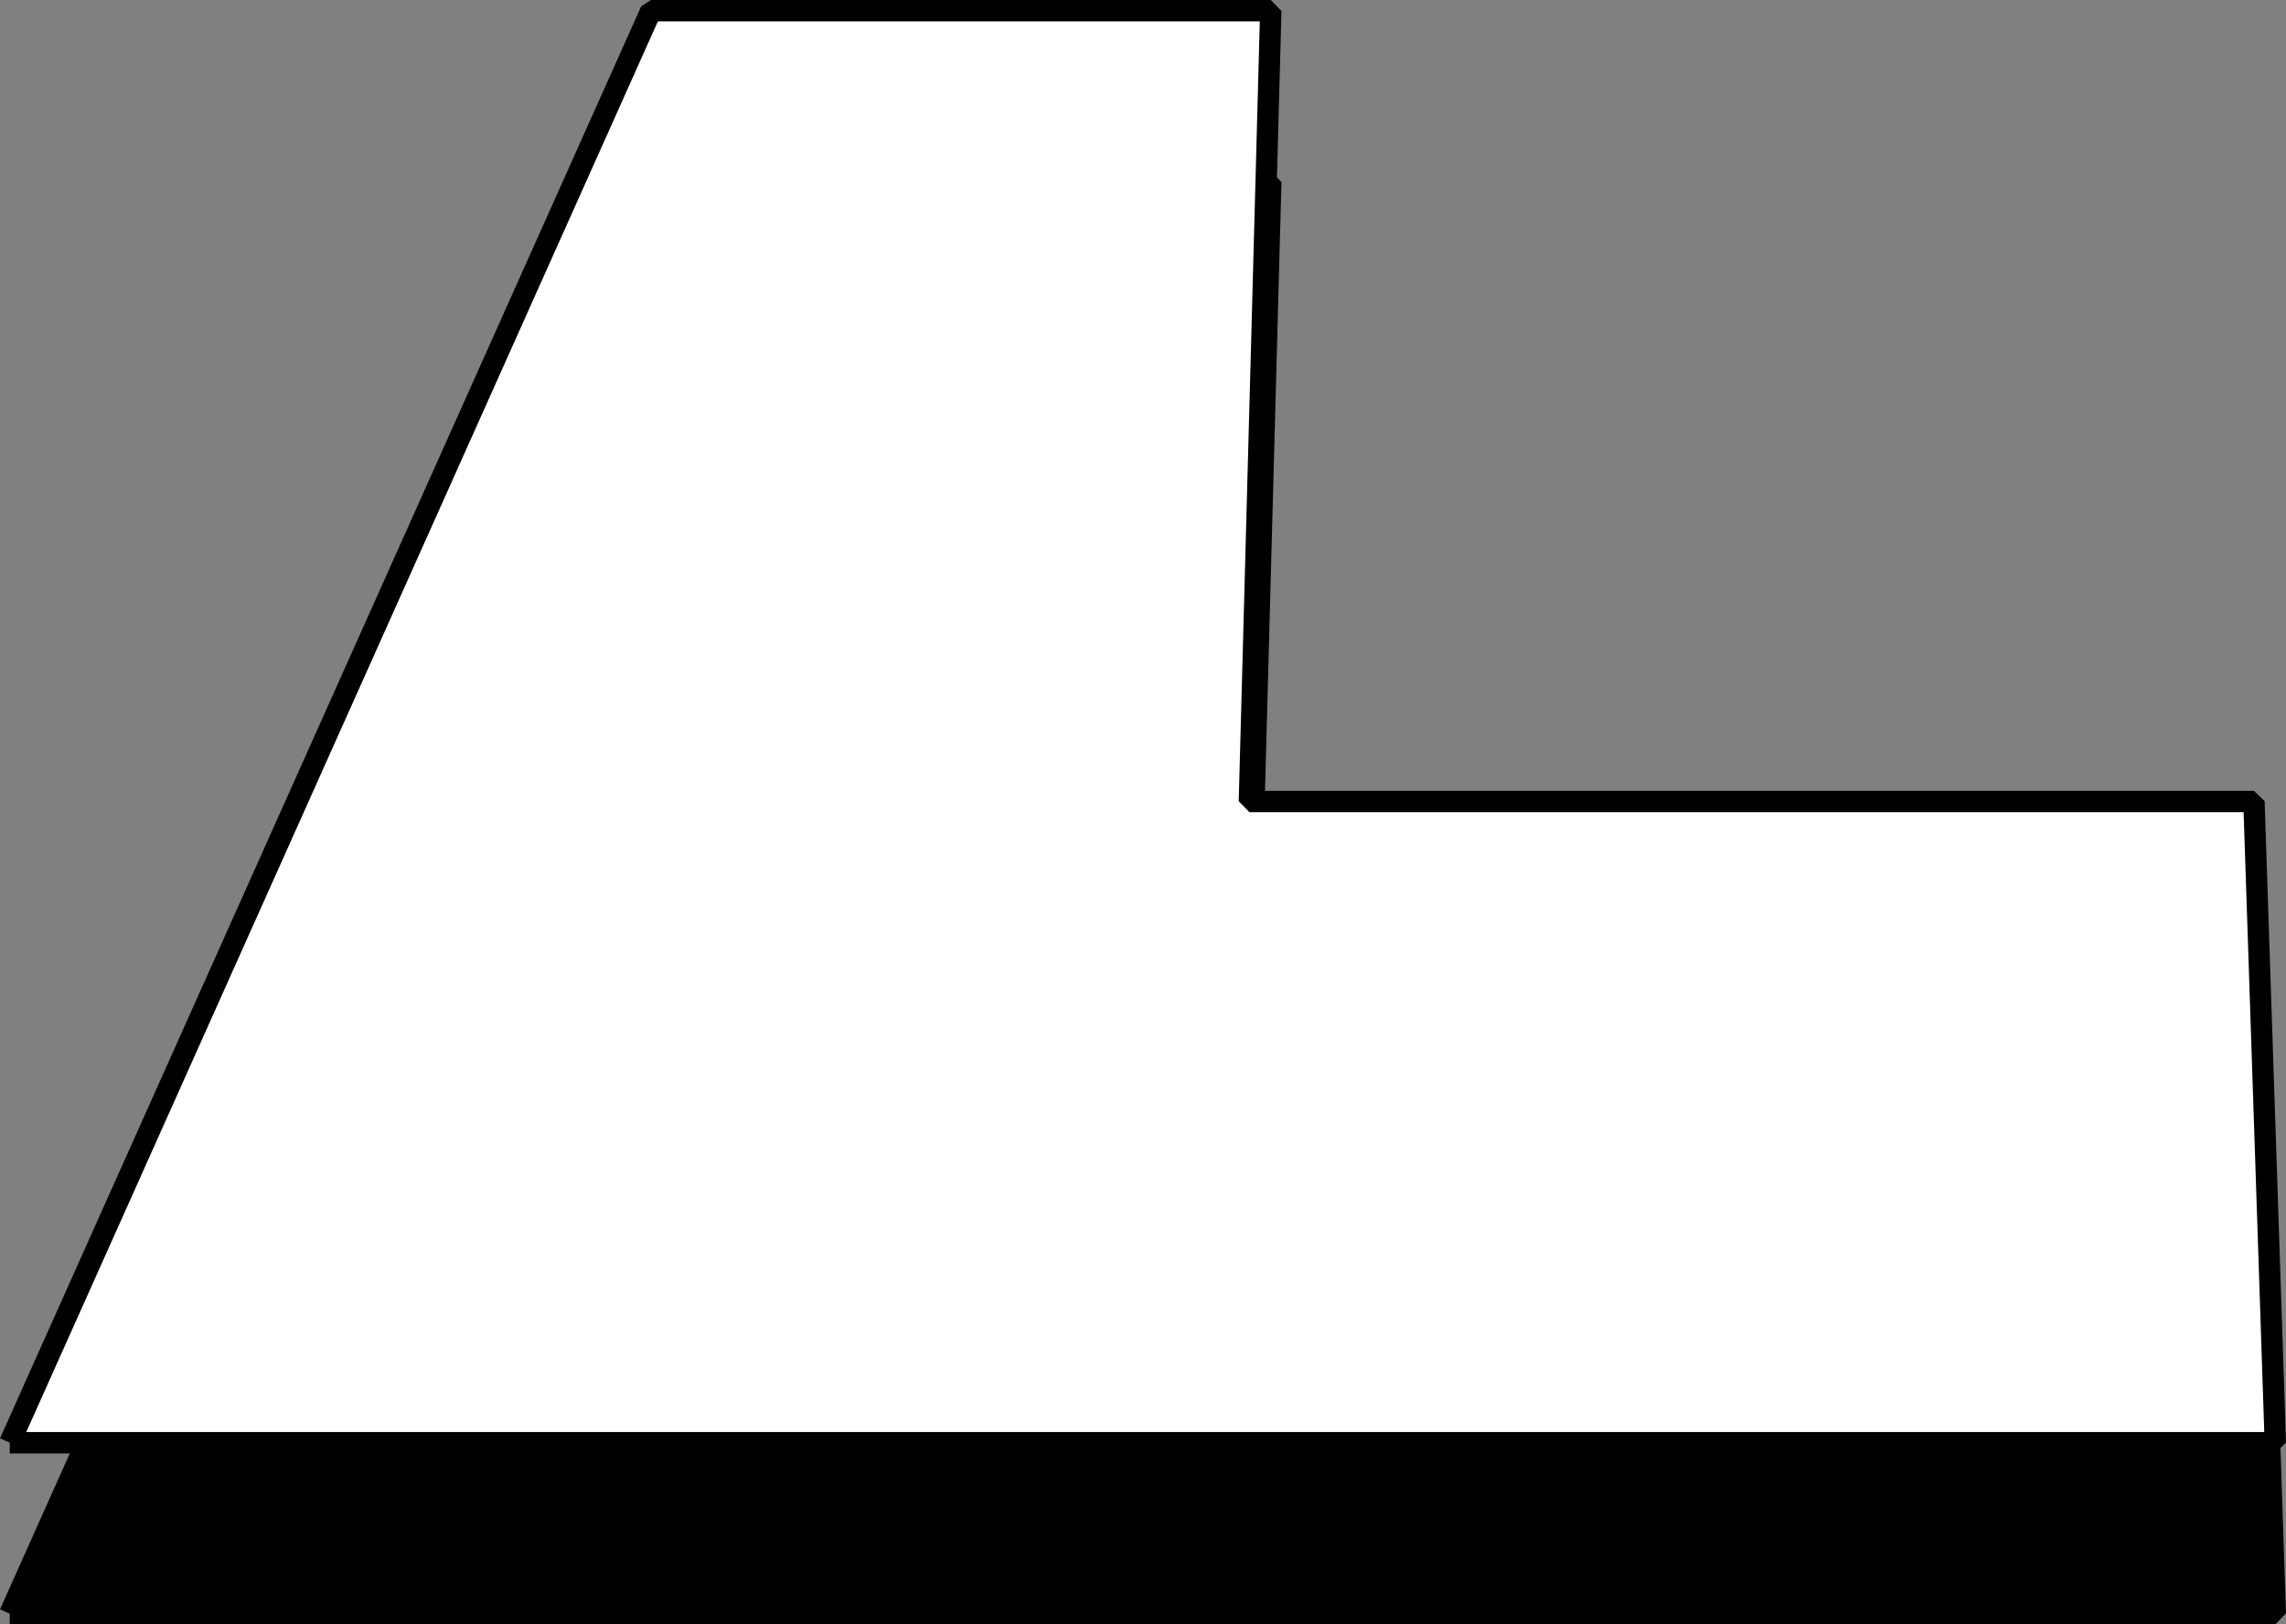
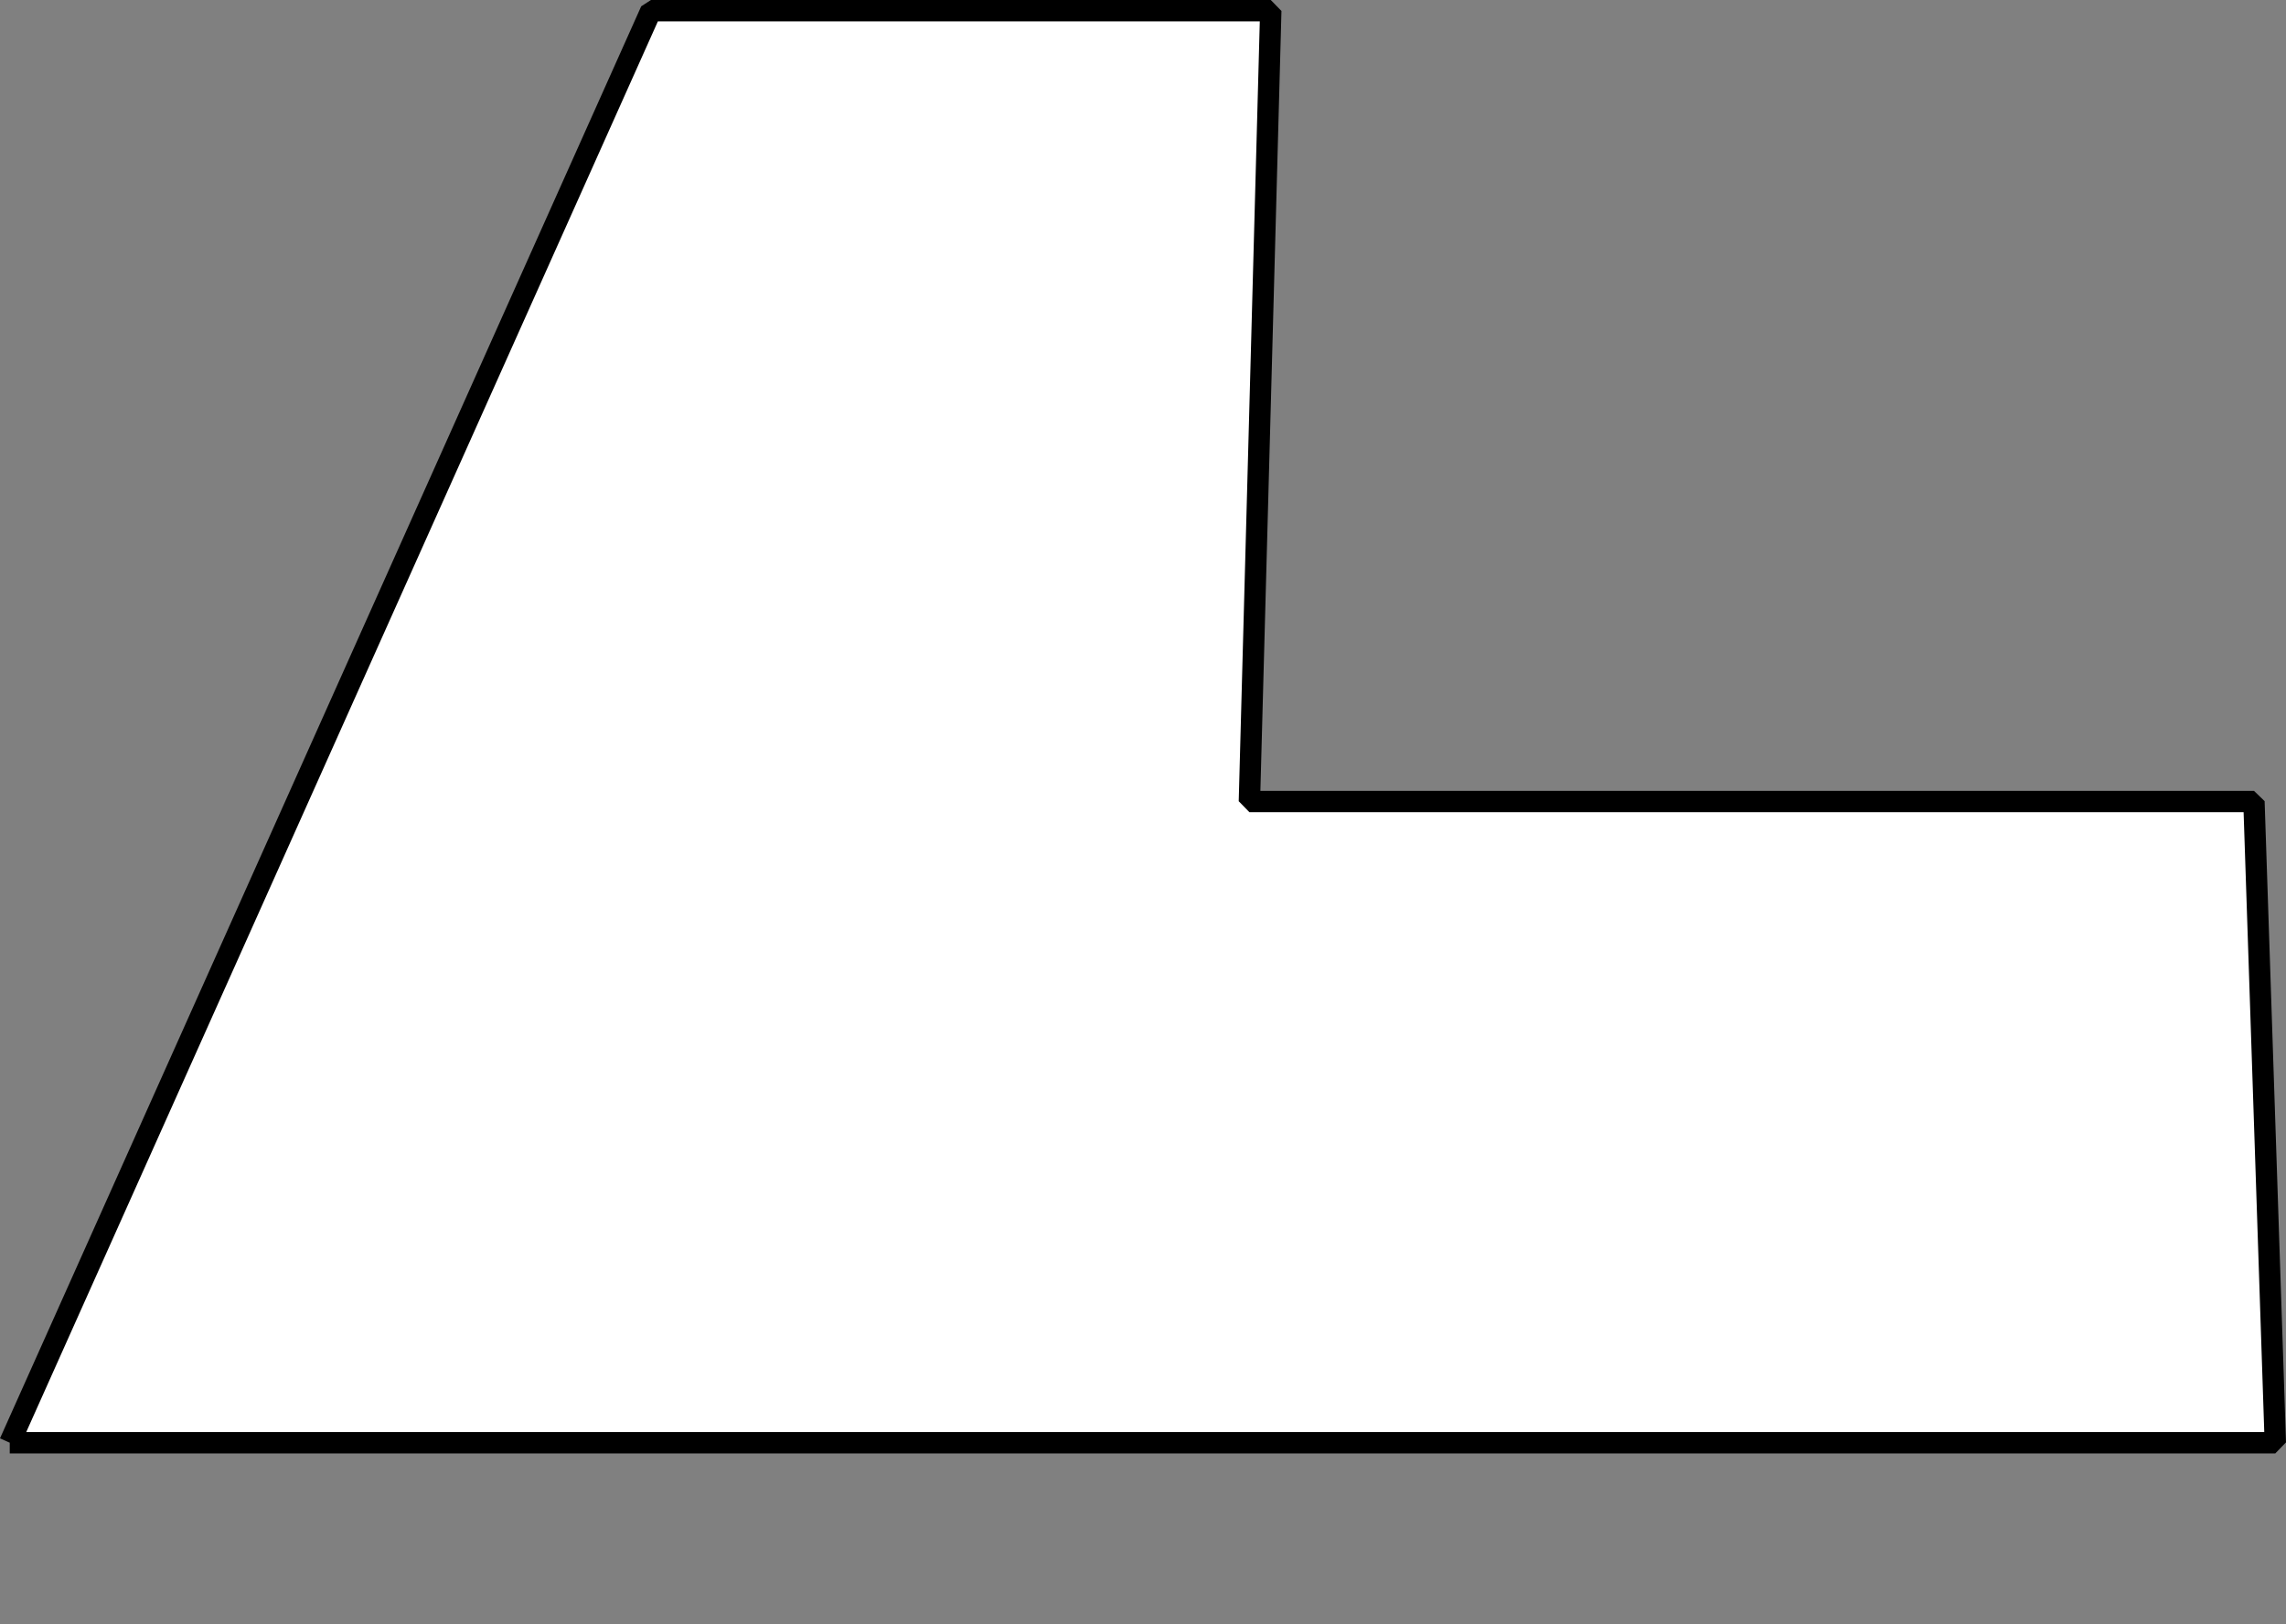
<svg xmlns="http://www.w3.org/2000/svg" width="106.956" height="76" version="1.2">
  <rect width="100%" height="100%" fill="#808080" stroke="none" />
  <g fill="none" fill-rule="evenodd" stroke="#000" stroke-linejoin="bevel" font-family="'Sans Serif'" font-size="12.5" font-weight="400">
-     <path fill="#000" d="M.456 75.5h106l-1-30h-47l1-37h-29l-30 67" vector-effect="non-scaling-stroke" />
    <path fill="#fff" d="M.456 67.5h106l-1-30h-47l1-37h-29l-30 67" vector-effect="non-scaling-stroke" />
  </g>
</svg>